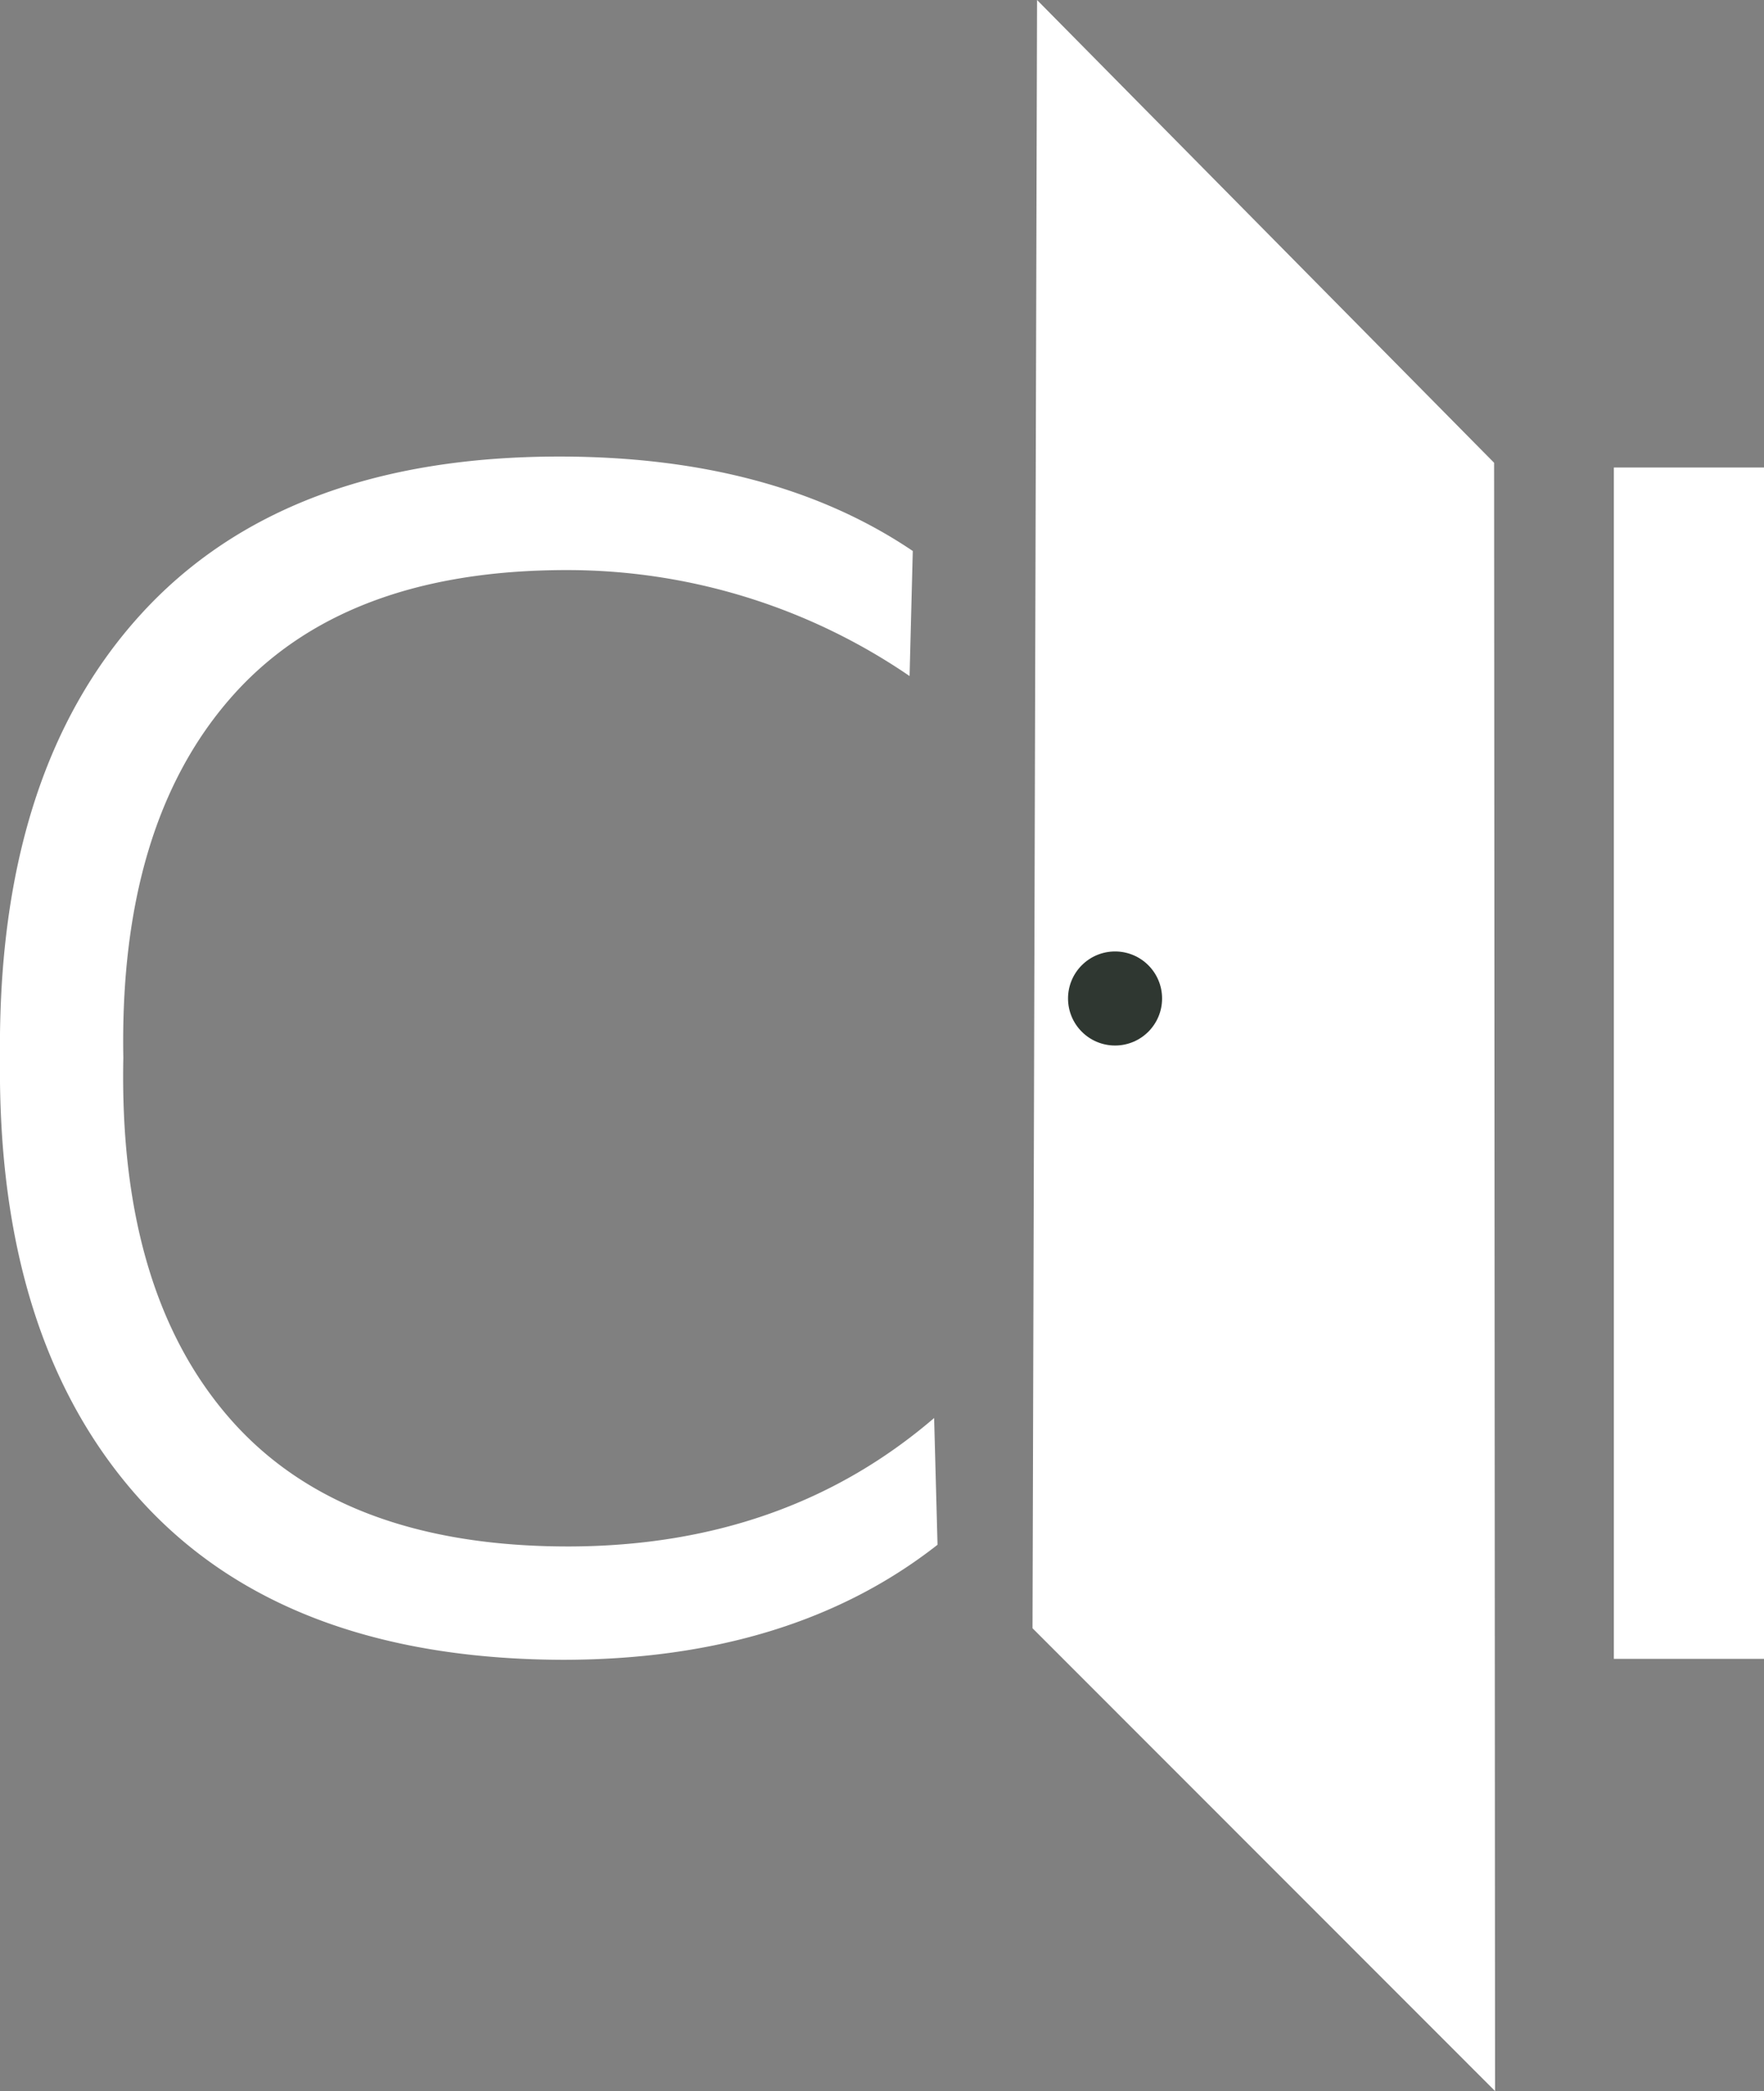
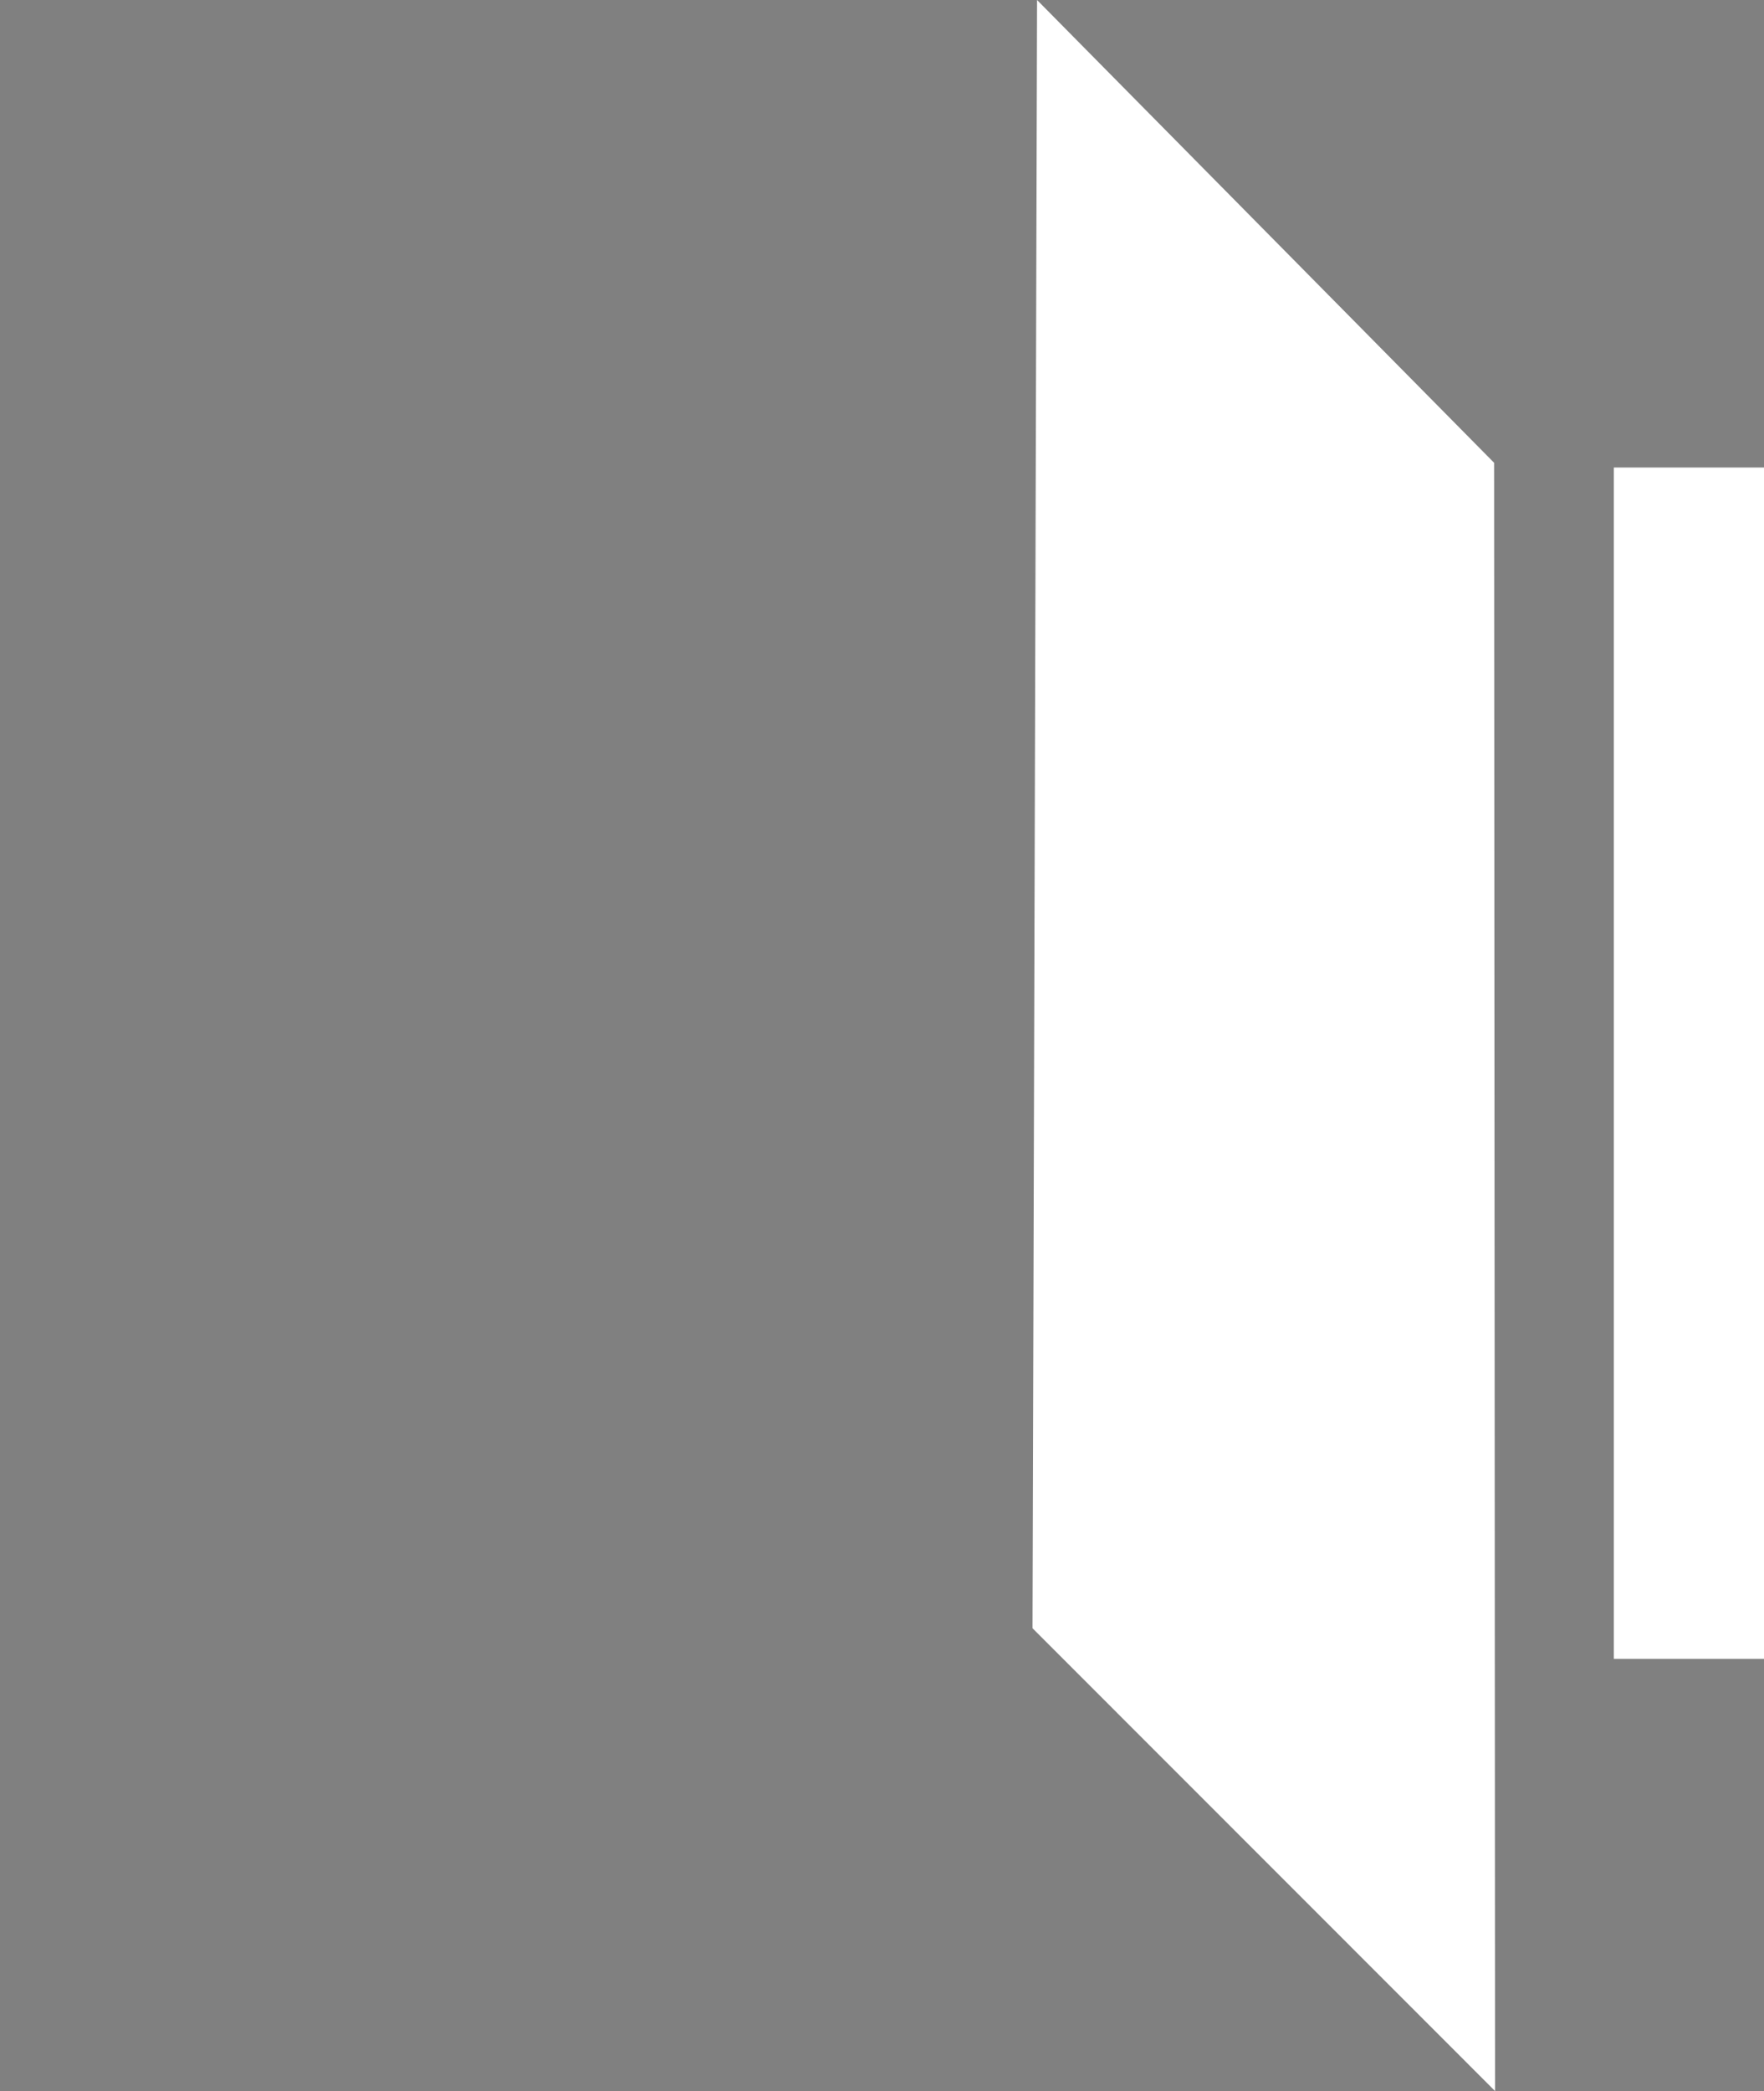
<svg xmlns="http://www.w3.org/2000/svg" viewBox="0 0 93.4 110.7">
  <rect x="0" y="0" width="93.4" height="110.7" fill="#808080" stroke="none" />
  <defs>
    <style>.a{fill:#fff;}.b{fill:#2f3731;}</style>
  </defs>
-   <path class="a" d="M7.45,79.42Q-.17,71,0,56-.16,40.89,7.45,32.53t22.16-8.36q11.32,0,18.72,5l-.17,6.62A32.1,32.1,0,0,0,30,30.18q-11.85,0-17.77,6.75T6.53,56q-.25,12.38,5.66,19.12t17.86,6.75q11.49,0,19.41-6.8l.18,6.71q-7.76,6.09-19.86,6.09Q15.06,87.82,7.45,79.42Z" />
  <rect class="a" x="85.45" y="24.75" width="7.95" height="63.07" />
  <polygon class="a" points="54.91 0 54.67 86.2 79.16 110.7 79.11 24.5 54.91 0" />
-   <circle class="b" cx="59.04" cy="52.86" r="2.49" />
</svg>